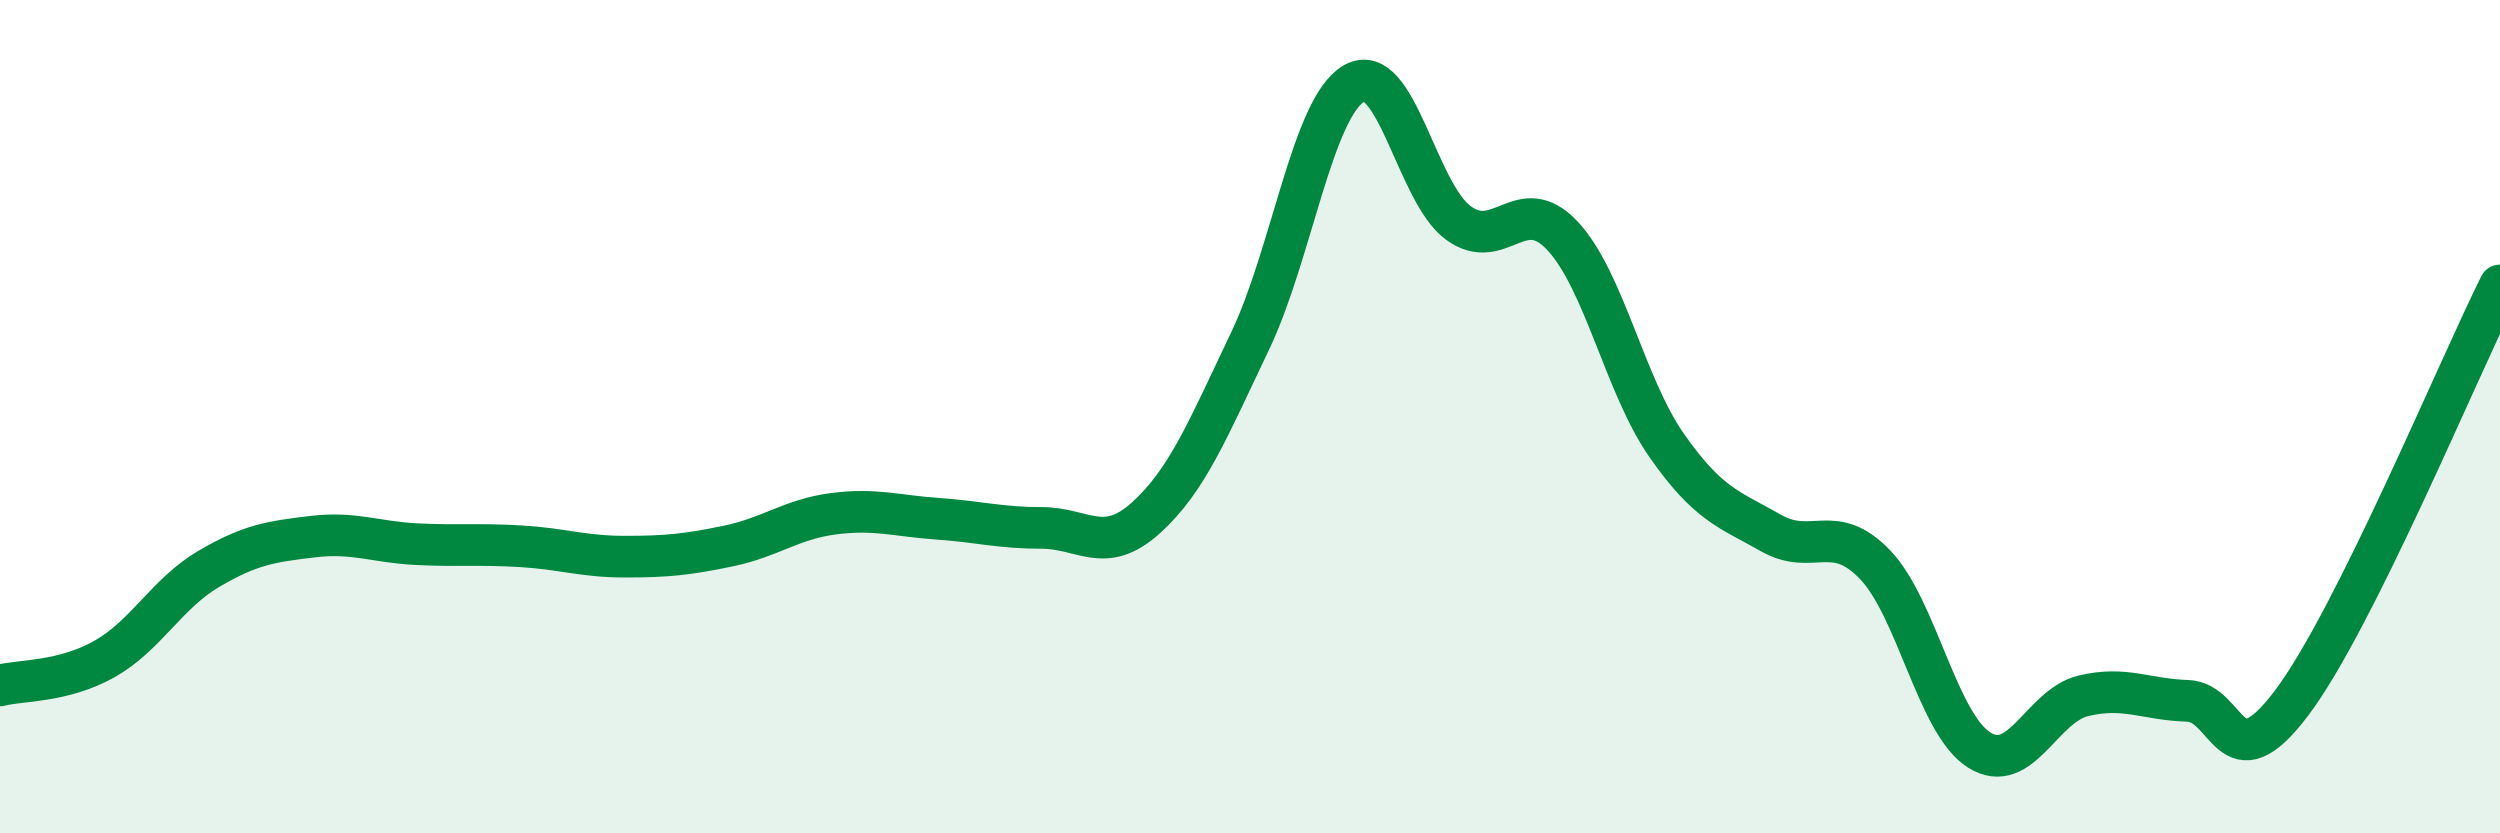
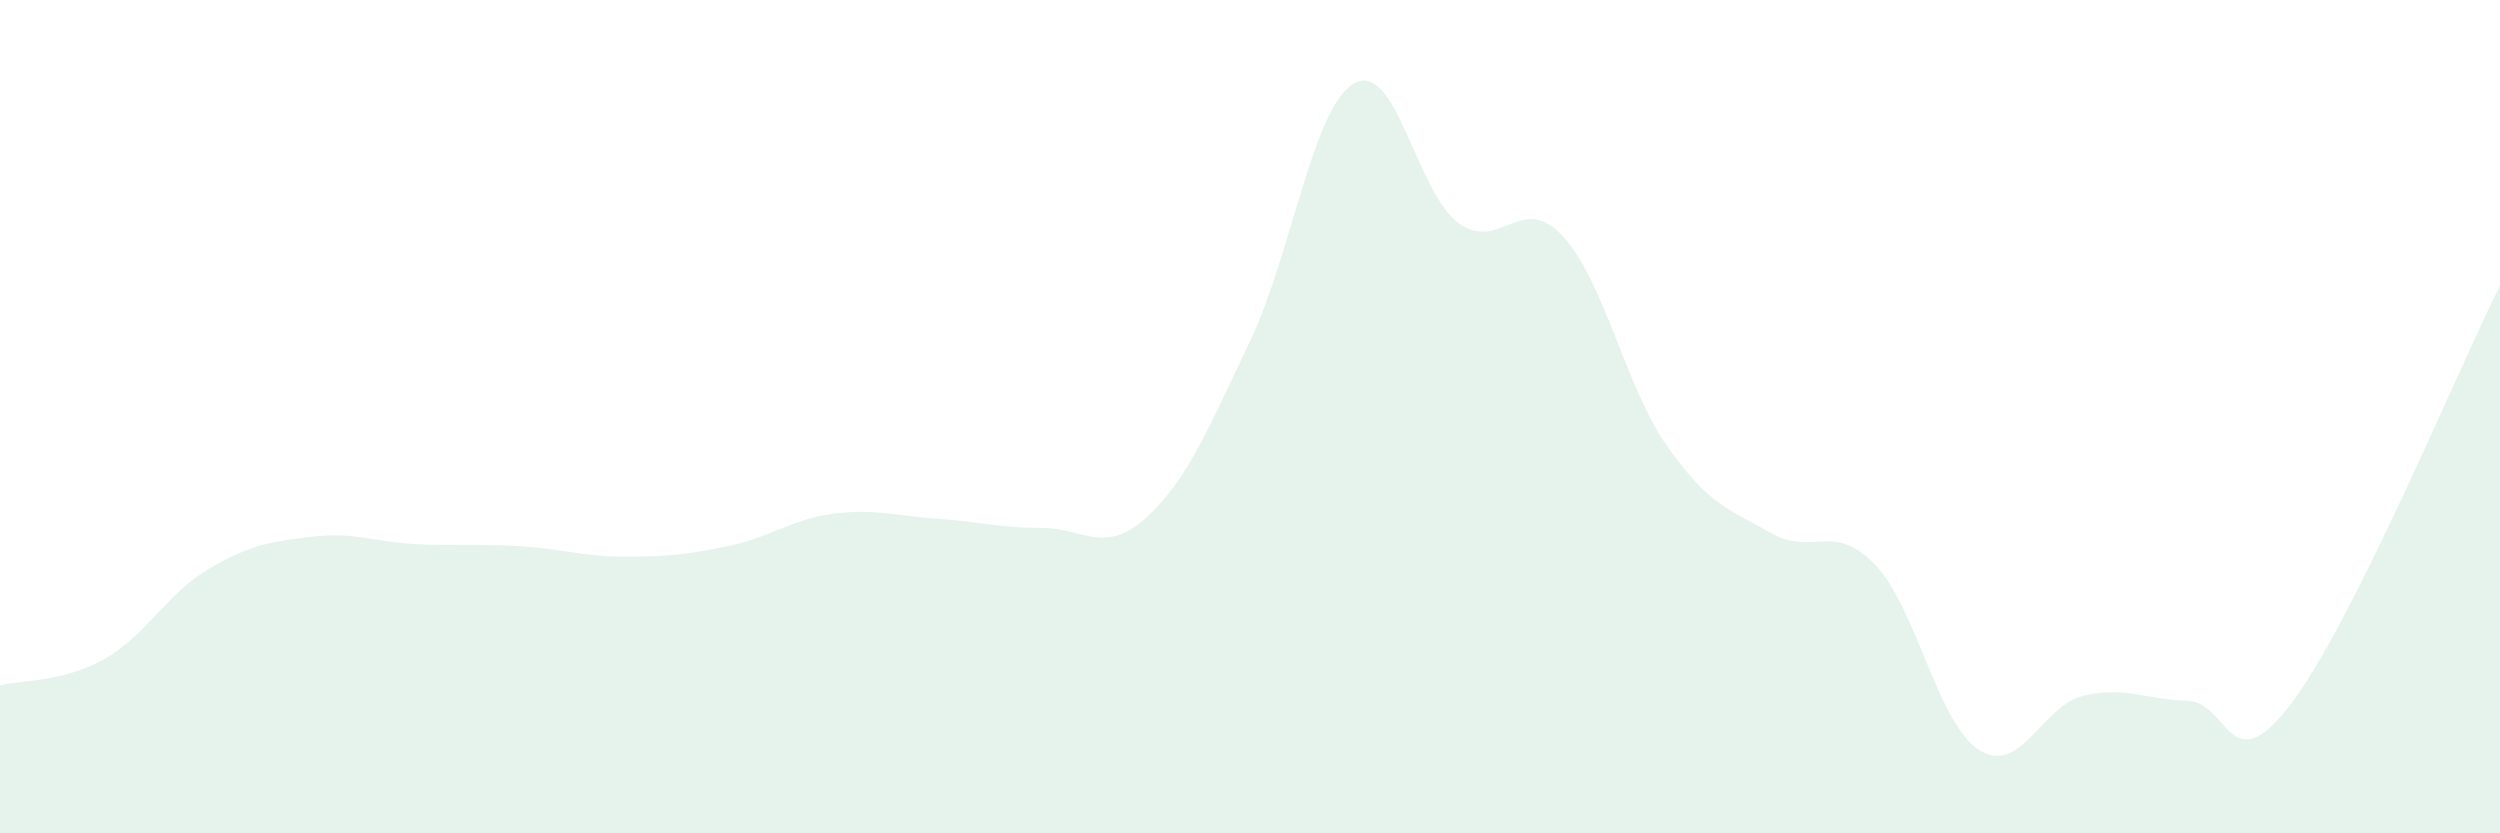
<svg xmlns="http://www.w3.org/2000/svg" width="60" height="20" viewBox="0 0 60 20">
  <path d="M 0,16.45 C 0.5,16.32 1.5,16.38 2.5,15.82 C 3.5,15.26 4,14.25 5,13.66 C 6,13.07 6.5,13 7.5,12.88 C 8.5,12.76 9,13.01 10,13.06 C 11,13.11 11.5,13.05 12.5,13.11 C 13.5,13.17 14,13.36 15,13.36 C 16,13.36 16.5,13.31 17.5,13.1 C 18.5,12.89 19,12.46 20,12.33 C 21,12.2 21.5,12.38 22.5,12.45 C 23.5,12.52 24,12.67 25,12.67 C 26,12.67 26.5,13.33 27.5,12.43 C 28.5,11.53 29,10.28 30,8.19 C 31,6.1 31.5,2.57 32.5,2 C 33.5,1.43 34,4.62 35,5.35 C 36,6.08 36.5,4.59 37.5,5.66 C 38.5,6.73 39,9.26 40,10.69 C 41,12.12 41.5,12.22 42.5,12.79 C 43.5,13.36 44,12.51 45,13.55 C 46,14.59 46.5,17.37 47.5,18 C 48.5,18.63 49,16.94 50,16.7 C 51,16.46 51.5,16.79 52.5,16.82 C 53.5,16.85 53.5,18.86 55,16.87 C 56.5,14.88 59,8.85 60,6.85L60 20L0 20Z" fill="#008740" opacity="0.1" stroke-linecap="round" stroke-linejoin="round" />
-   <path d="M 0,16.45 C 0.5,16.32 1.5,16.38 2.5,15.82 C 3.5,15.26 4,14.25 5,13.66 C 6,13.07 6.5,13 7.5,12.88 C 8.5,12.76 9,13.01 10,13.06 C 11,13.11 11.5,13.05 12.5,13.11 C 13.5,13.17 14,13.36 15,13.36 C 16,13.36 16.5,13.31 17.5,13.1 C 18.5,12.89 19,12.46 20,12.33 C 21,12.2 21.5,12.38 22.5,12.45 C 23.5,12.52 24,12.67 25,12.67 C 26,12.67 26.5,13.33 27.5,12.43 C 28.5,11.53 29,10.28 30,8.19 C 31,6.1 31.5,2.57 32.5,2 C 33.5,1.43 34,4.62 35,5.35 C 36,6.08 36.5,4.59 37.5,5.66 C 38.5,6.73 39,9.26 40,10.69 C 41,12.12 41.5,12.22 42.5,12.79 C 43.5,13.36 44,12.51 45,13.55 C 46,14.59 46.5,17.37 47.5,18 C 48.5,18.63 49,16.94 50,16.7 C 51,16.46 51.5,16.79 52.5,16.82 C 53.5,16.85 53.5,18.86 55,16.87 C 56.5,14.88 59,8.85 60,6.85" stroke="#008740" stroke-width="1" fill="none" stroke-linecap="round" stroke-linejoin="round" />
</svg>